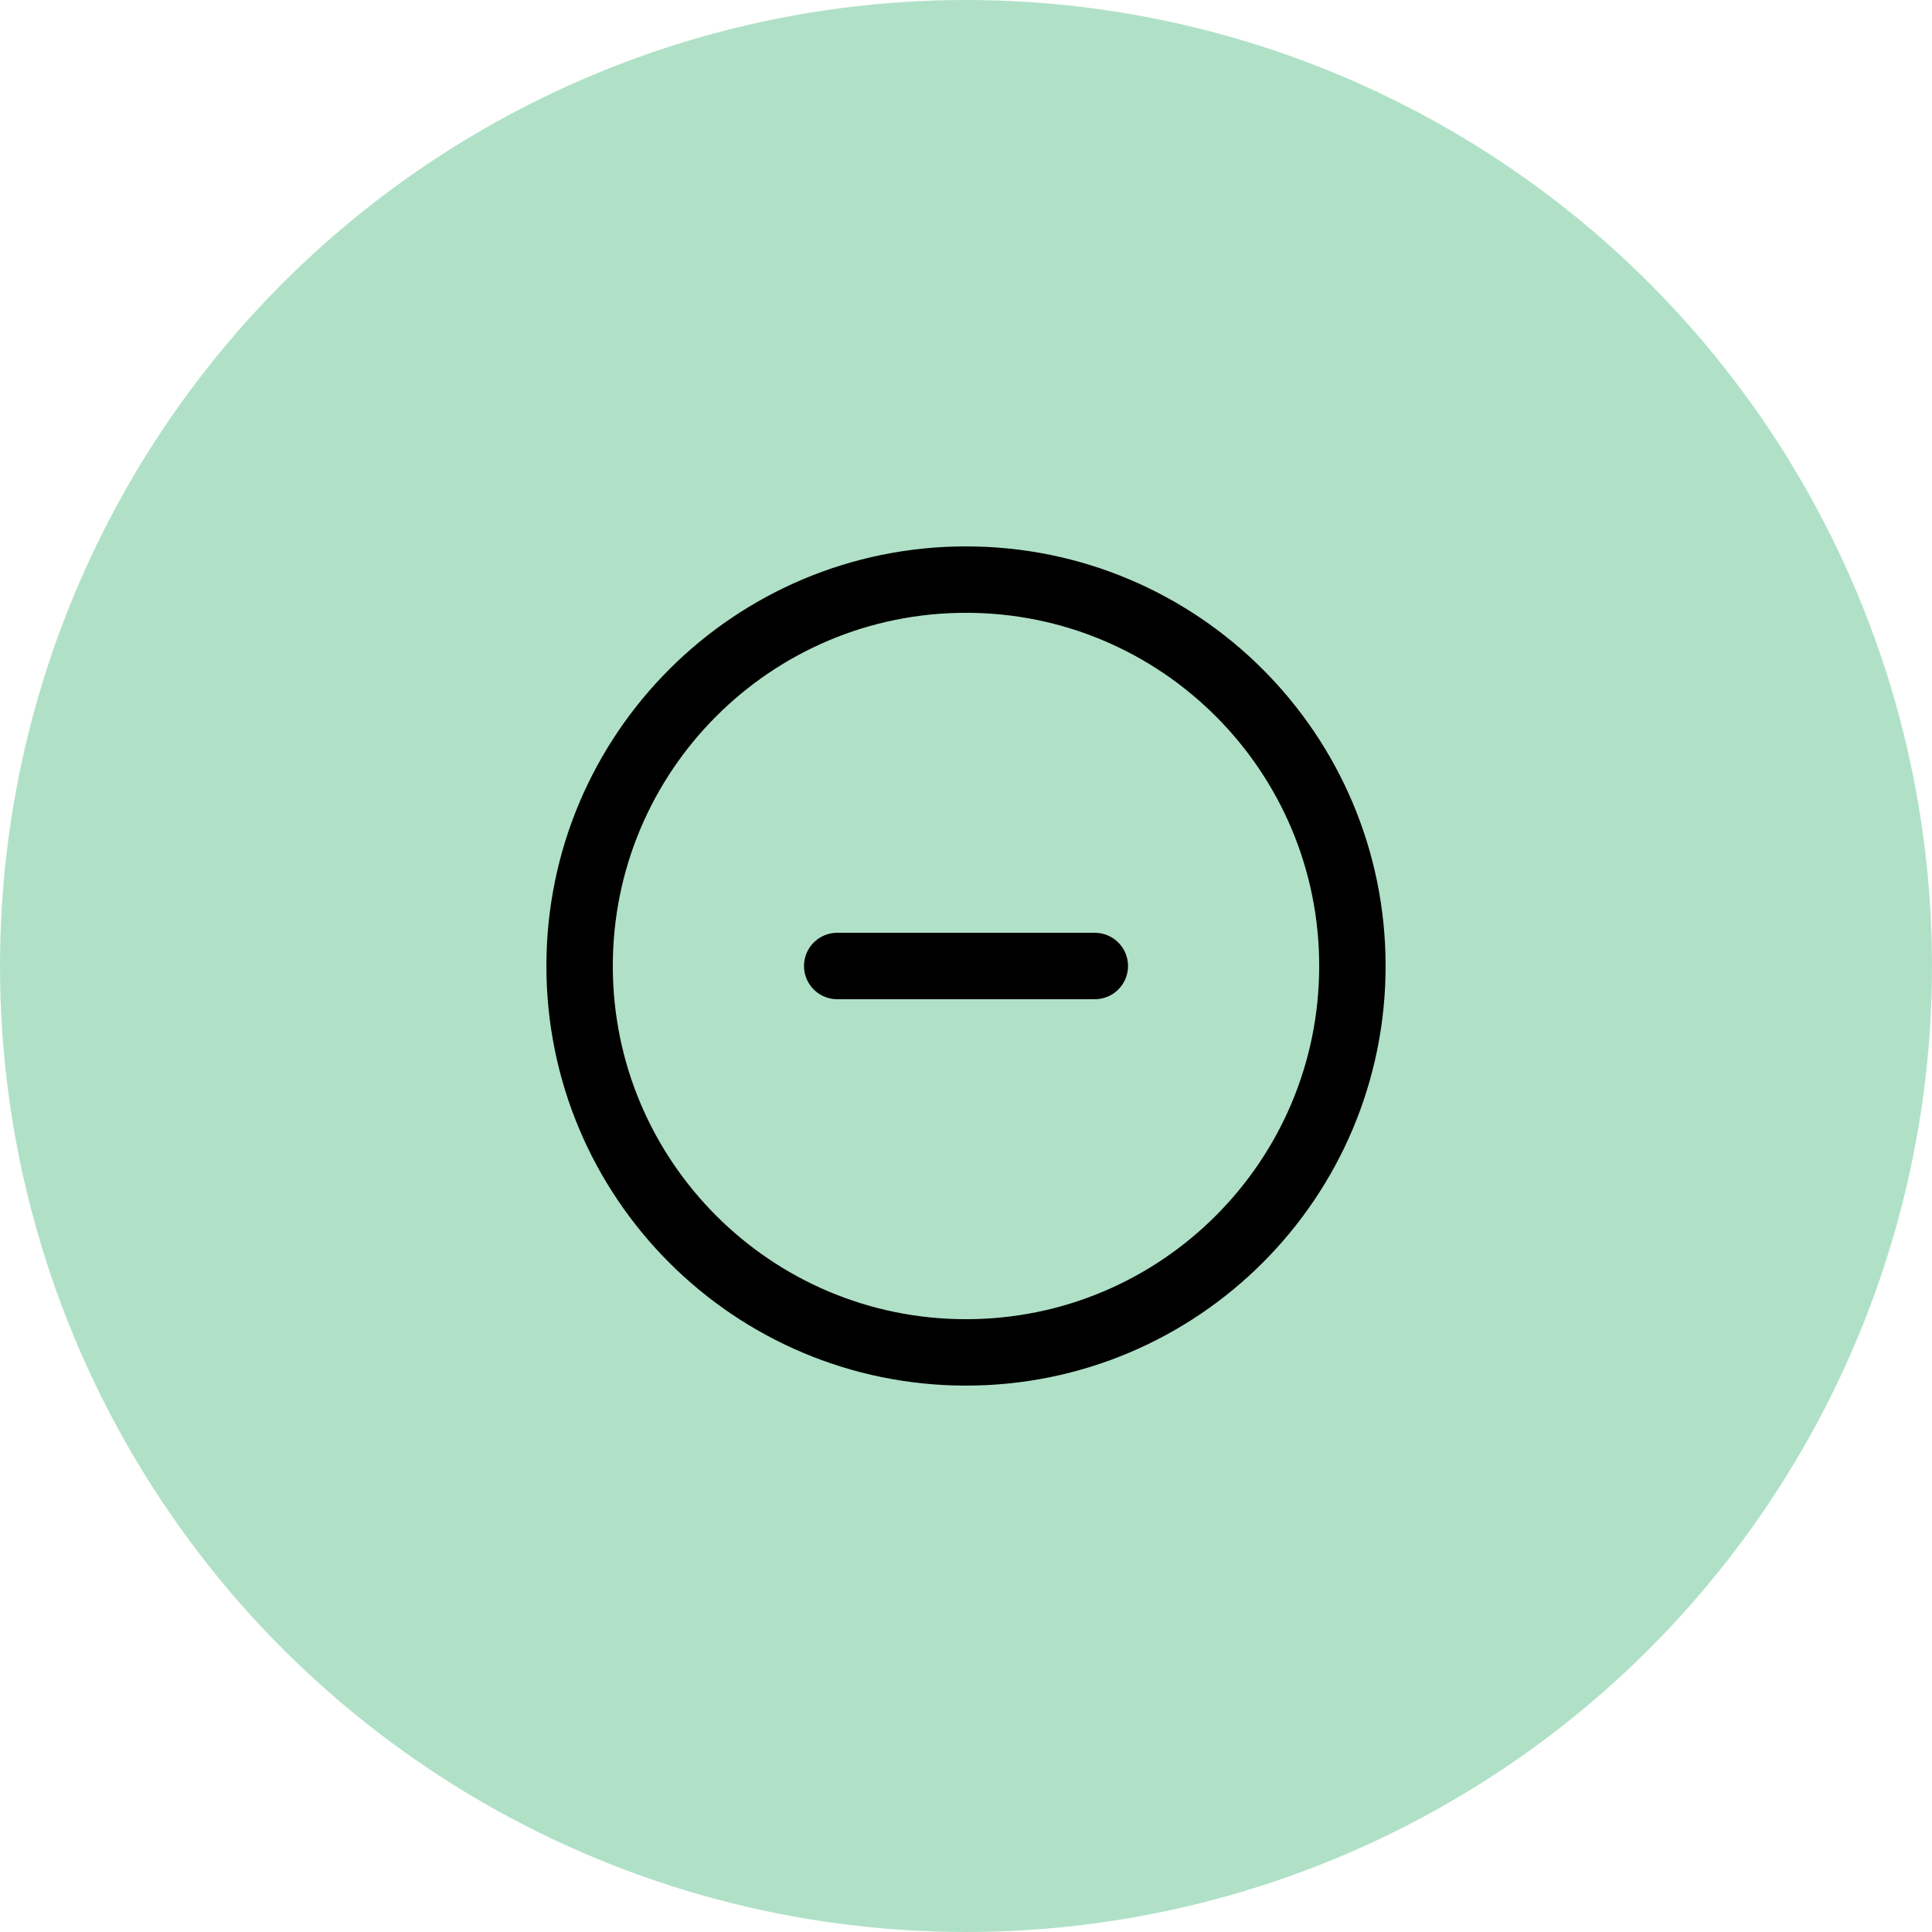
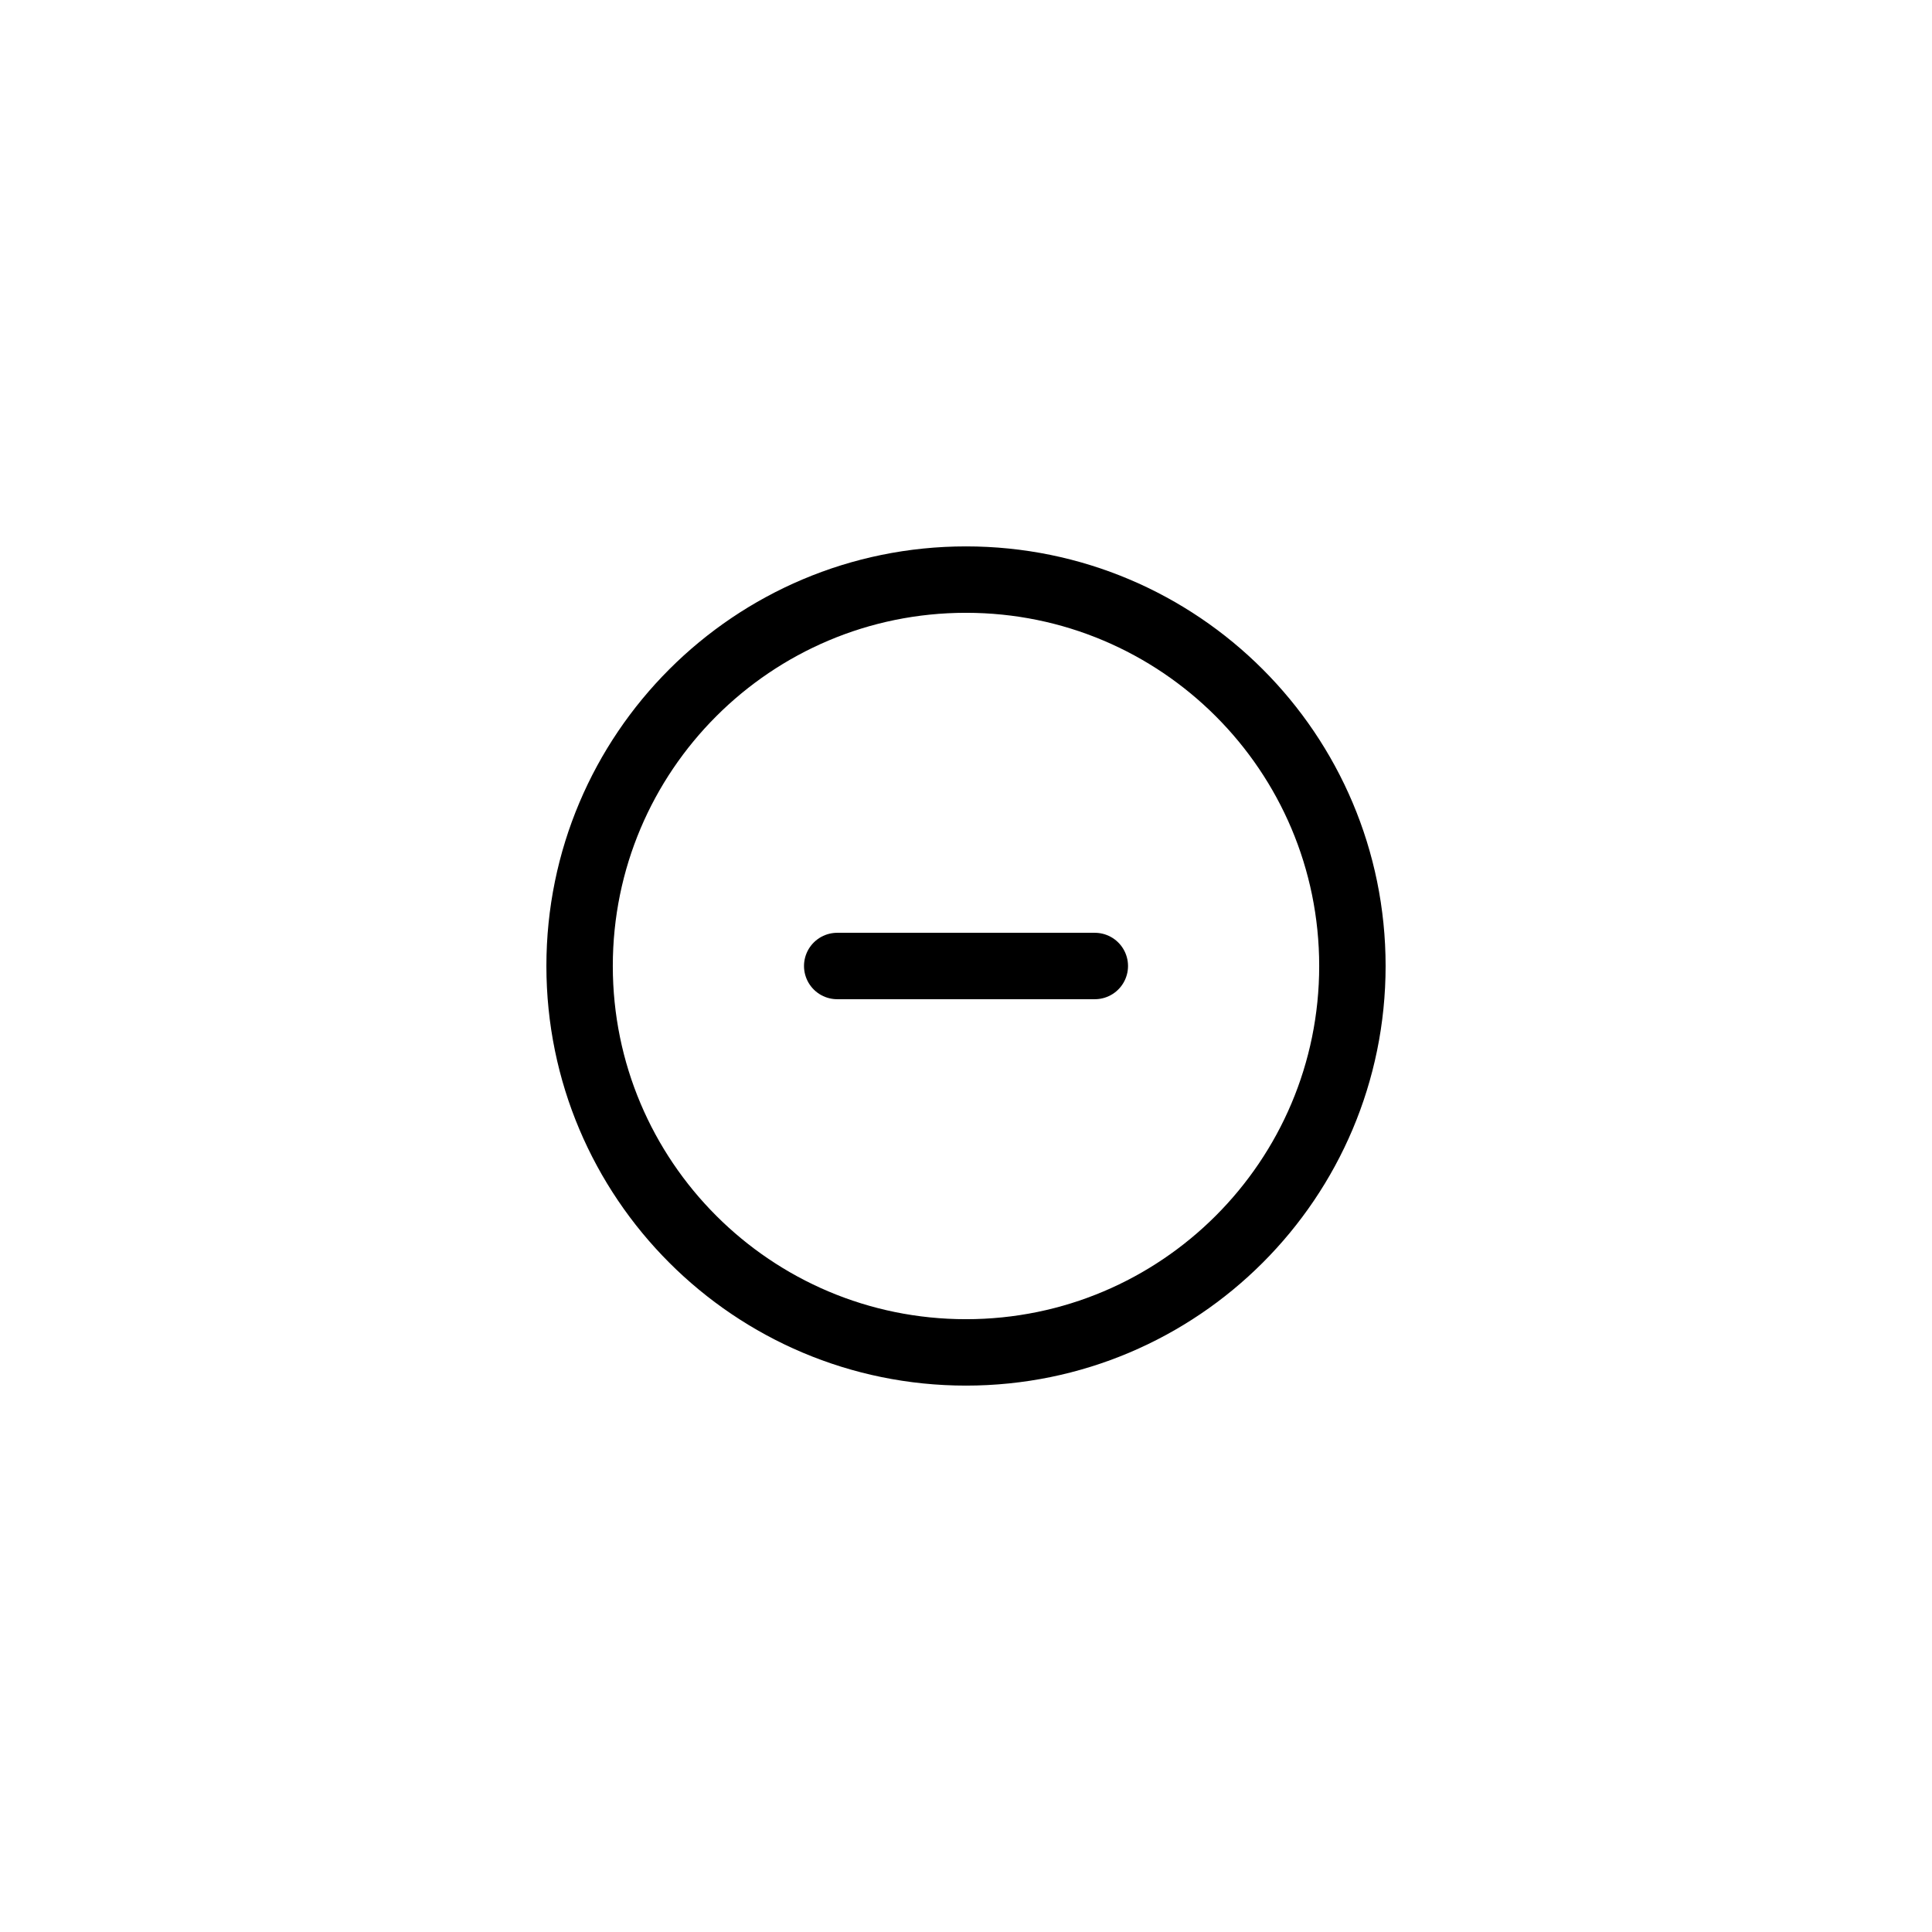
<svg xmlns="http://www.w3.org/2000/svg" width="80" height="80" viewBox="0 0 80 80" fill="none">
-   <circle cx="40" cy="40" r="40" fill="#B0E1C7" />
  <path d="M40 56C48.837 56 56 48.837 56 40C56 31.163 48.837 24 40 24C31.163 24 24 31.163 24 40C24 48.837 31.163 56 40 56Z" stroke="black" stroke-width="2.75" stroke-linecap="round" stroke-linejoin="round" />
  <path d="M34.667 40H45.334" stroke="black" stroke-width="2.75" stroke-linecap="round" stroke-linejoin="round" />
</svg>